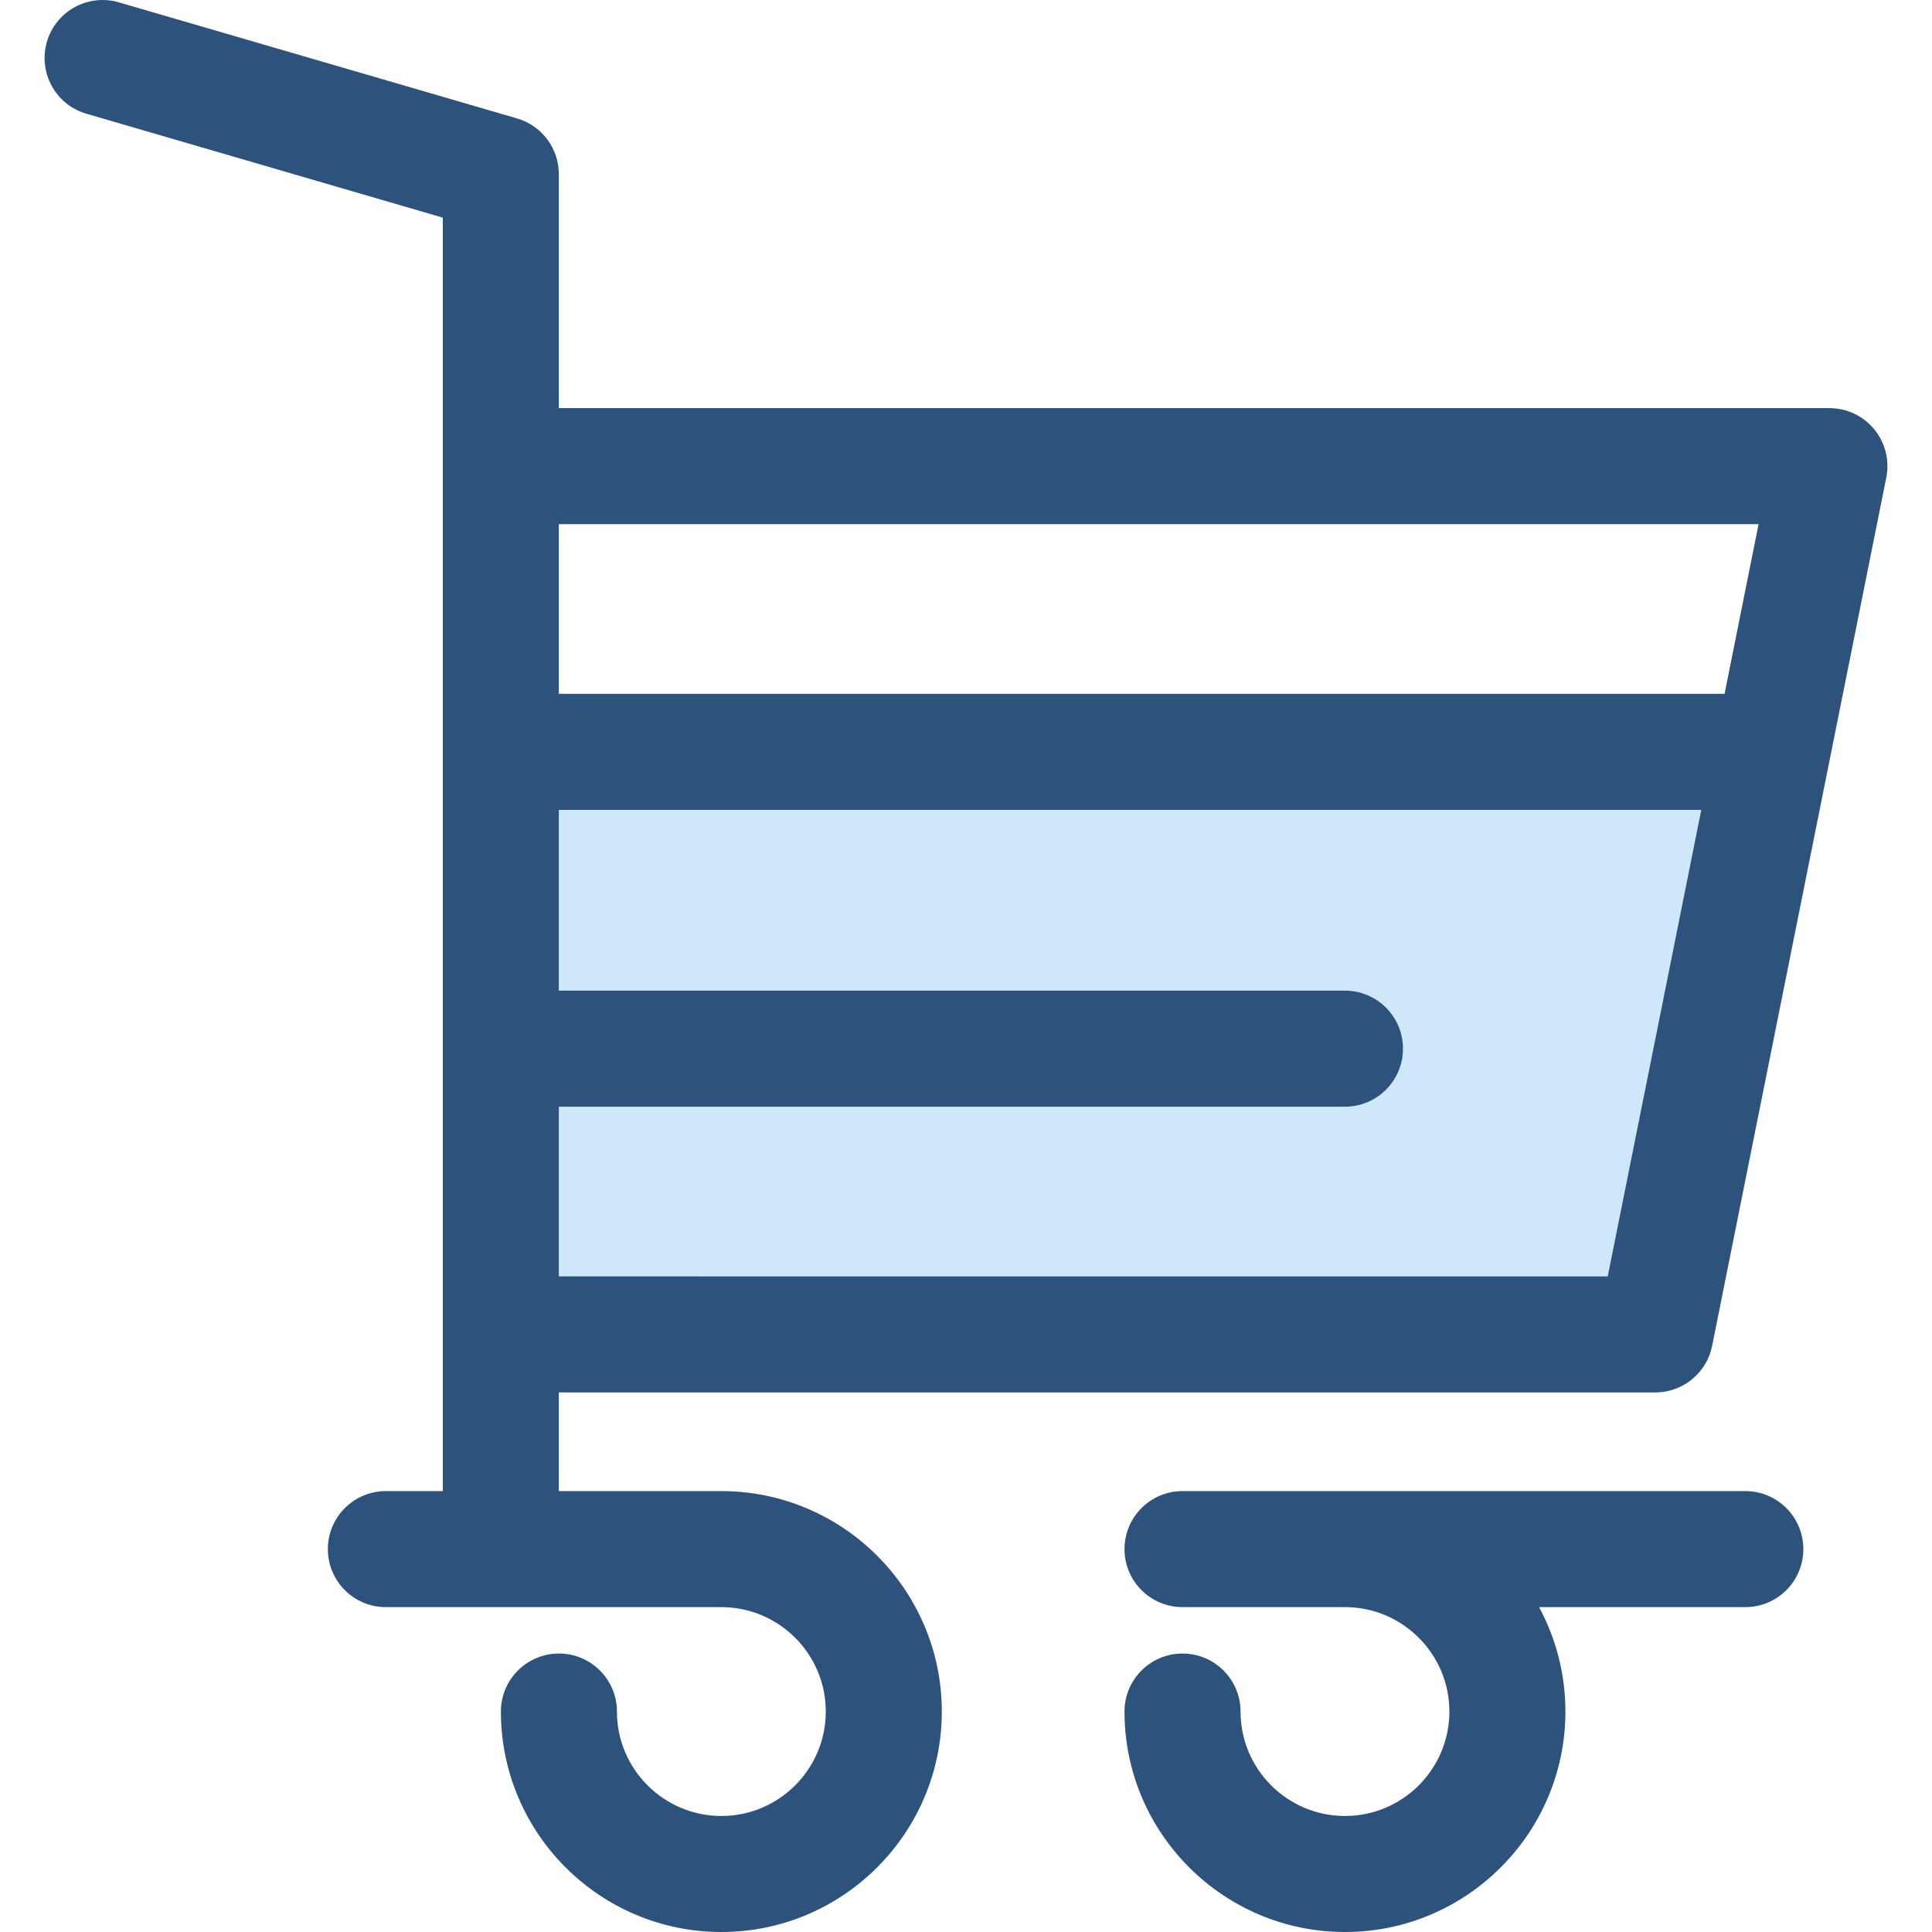
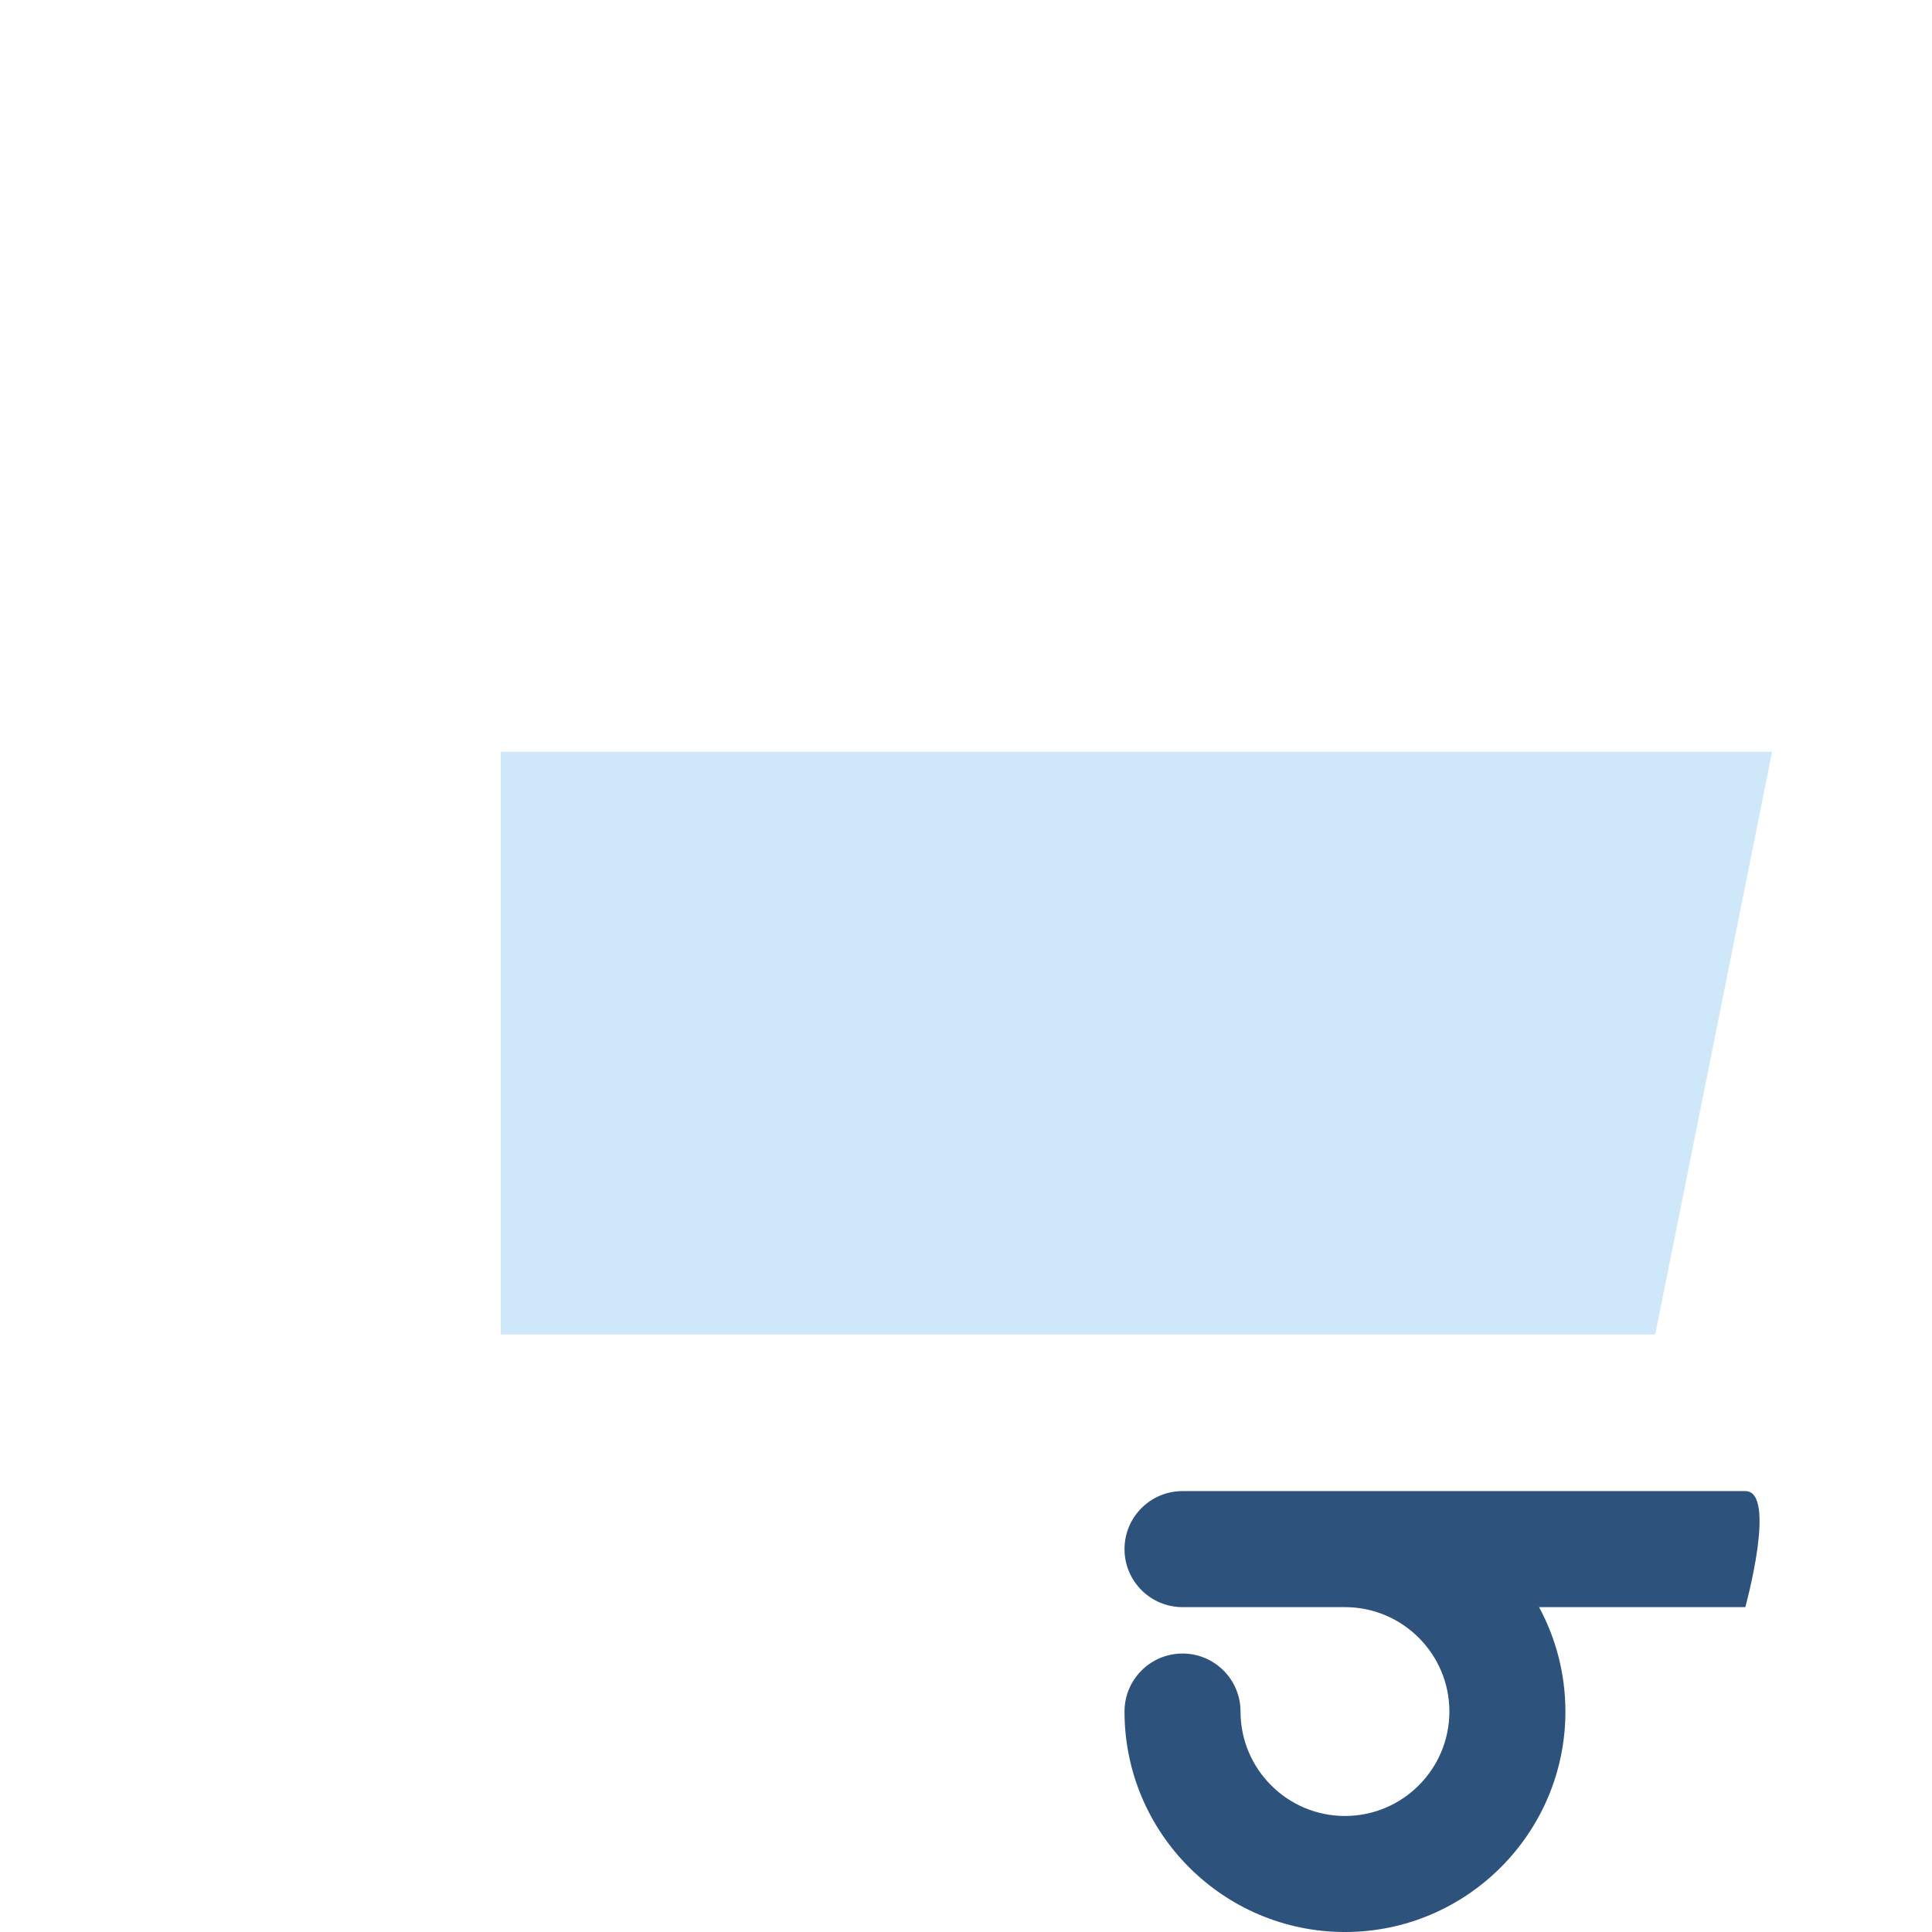
<svg xmlns="http://www.w3.org/2000/svg" version="1.1" id="Layer_1" x="0px" y="0px" viewBox="0 0 511.999 511.999" style="enable-background:new 0 0 511.999 511.999;" xml:space="preserve">
  <polygon style="fill:#CEE8FA;" points="132.719,199.249 132.719,353.628 438.66,353.628 469.623,199.249 " />
  <g>
-     <path style="fill:#2D527C;" d="M462.528,395.155H313.38c-8.491,0-15.374,6.883-15.374,15.374s6.883,15.374,15.374,15.374h43.048   c15.259,0,27.674,12.415,27.674,27.674c0,15.259-12.415,27.674-27.674,27.674s-27.674-12.415-27.674-27.674   c0-8.491-6.883-15.374-15.374-15.374s-15.374,6.883-15.374,15.374c0,32.214,26.208,58.422,58.422,58.422   s58.422-26.208,58.422-58.422c0-10.007-2.532-19.431-6.985-27.674h54.663c8.491,0,15.374-6.883,15.374-15.374   S471.019,395.155,462.528,395.155z" />
-     <path style="fill:#2D527C;" d="M496.703,113.784c-2.92-3.564-7.284-5.63-11.892-5.63H148.093v-62.01   c0-6.834-4.511-12.847-11.071-14.759L31.495,0.618c-8.156-2.374-16.687,2.305-19.063,10.456   c-2.377,8.151,2.305,16.686,10.456,19.063l94.458,27.54v65.852v271.627h-15.087c-8.491,0-15.374,6.883-15.374,15.374   s6.883,15.374,15.374,15.374h87.355c0.263,0,1.291,0,1.553,0c15.259,0,27.674,12.415,27.674,27.674   c0,15.259-12.415,27.674-27.674,27.674s-27.674-12.415-27.674-27.674c0-8.491-6.883-15.374-15.374-15.374   s-15.374,6.883-15.374,15.374c0,32.214,26.208,58.422,58.422,58.422s58.422-26.208,58.422-58.422s-26.208-58.422-58.422-58.422   c-0.263,0-1.291,0-1.553,0h-41.521v-26.153H438.66c2.747,0,5.35-0.727,7.609-2.014c3.764-2.145,6.565-5.848,7.466-10.336   l46.152-230.101C500.791,122.034,499.623,117.348,496.703,113.784z M466.047,138.902l-9.02,44.973H148.093v-44.973H466.047z    M148.093,338.254V293.28h208.335c8.491,0,15.374-6.883,15.374-15.374s-6.883-15.374-15.374-15.374H148.093v-47.908h302.766   l-24.796,123.63H148.093z" />
+     <path style="fill:#2D527C;" d="M462.528,395.155H313.38c-8.491,0-15.374,6.883-15.374,15.374s6.883,15.374,15.374,15.374h43.048   c15.259,0,27.674,12.415,27.674,27.674c0,15.259-12.415,27.674-27.674,27.674s-27.674-12.415-27.674-27.674   c0-8.491-6.883-15.374-15.374-15.374s-15.374,6.883-15.374,15.374c0,32.214,26.208,58.422,58.422,58.422   s58.422-26.208,58.422-58.422c0-10.007-2.532-19.431-6.985-27.674h54.663S471.019,395.155,462.528,395.155z" />
  </g>
  <g>
</g>
  <g>
</g>
  <g>
</g>
  <g>
</g>
  <g>
</g>
  <g>
</g>
  <g>
</g>
  <g>
</g>
  <g>
</g>
  <g>
</g>
  <g>
</g>
  <g>
</g>
  <g>
</g>
  <g>
</g>
  <g>
</g>
</svg>